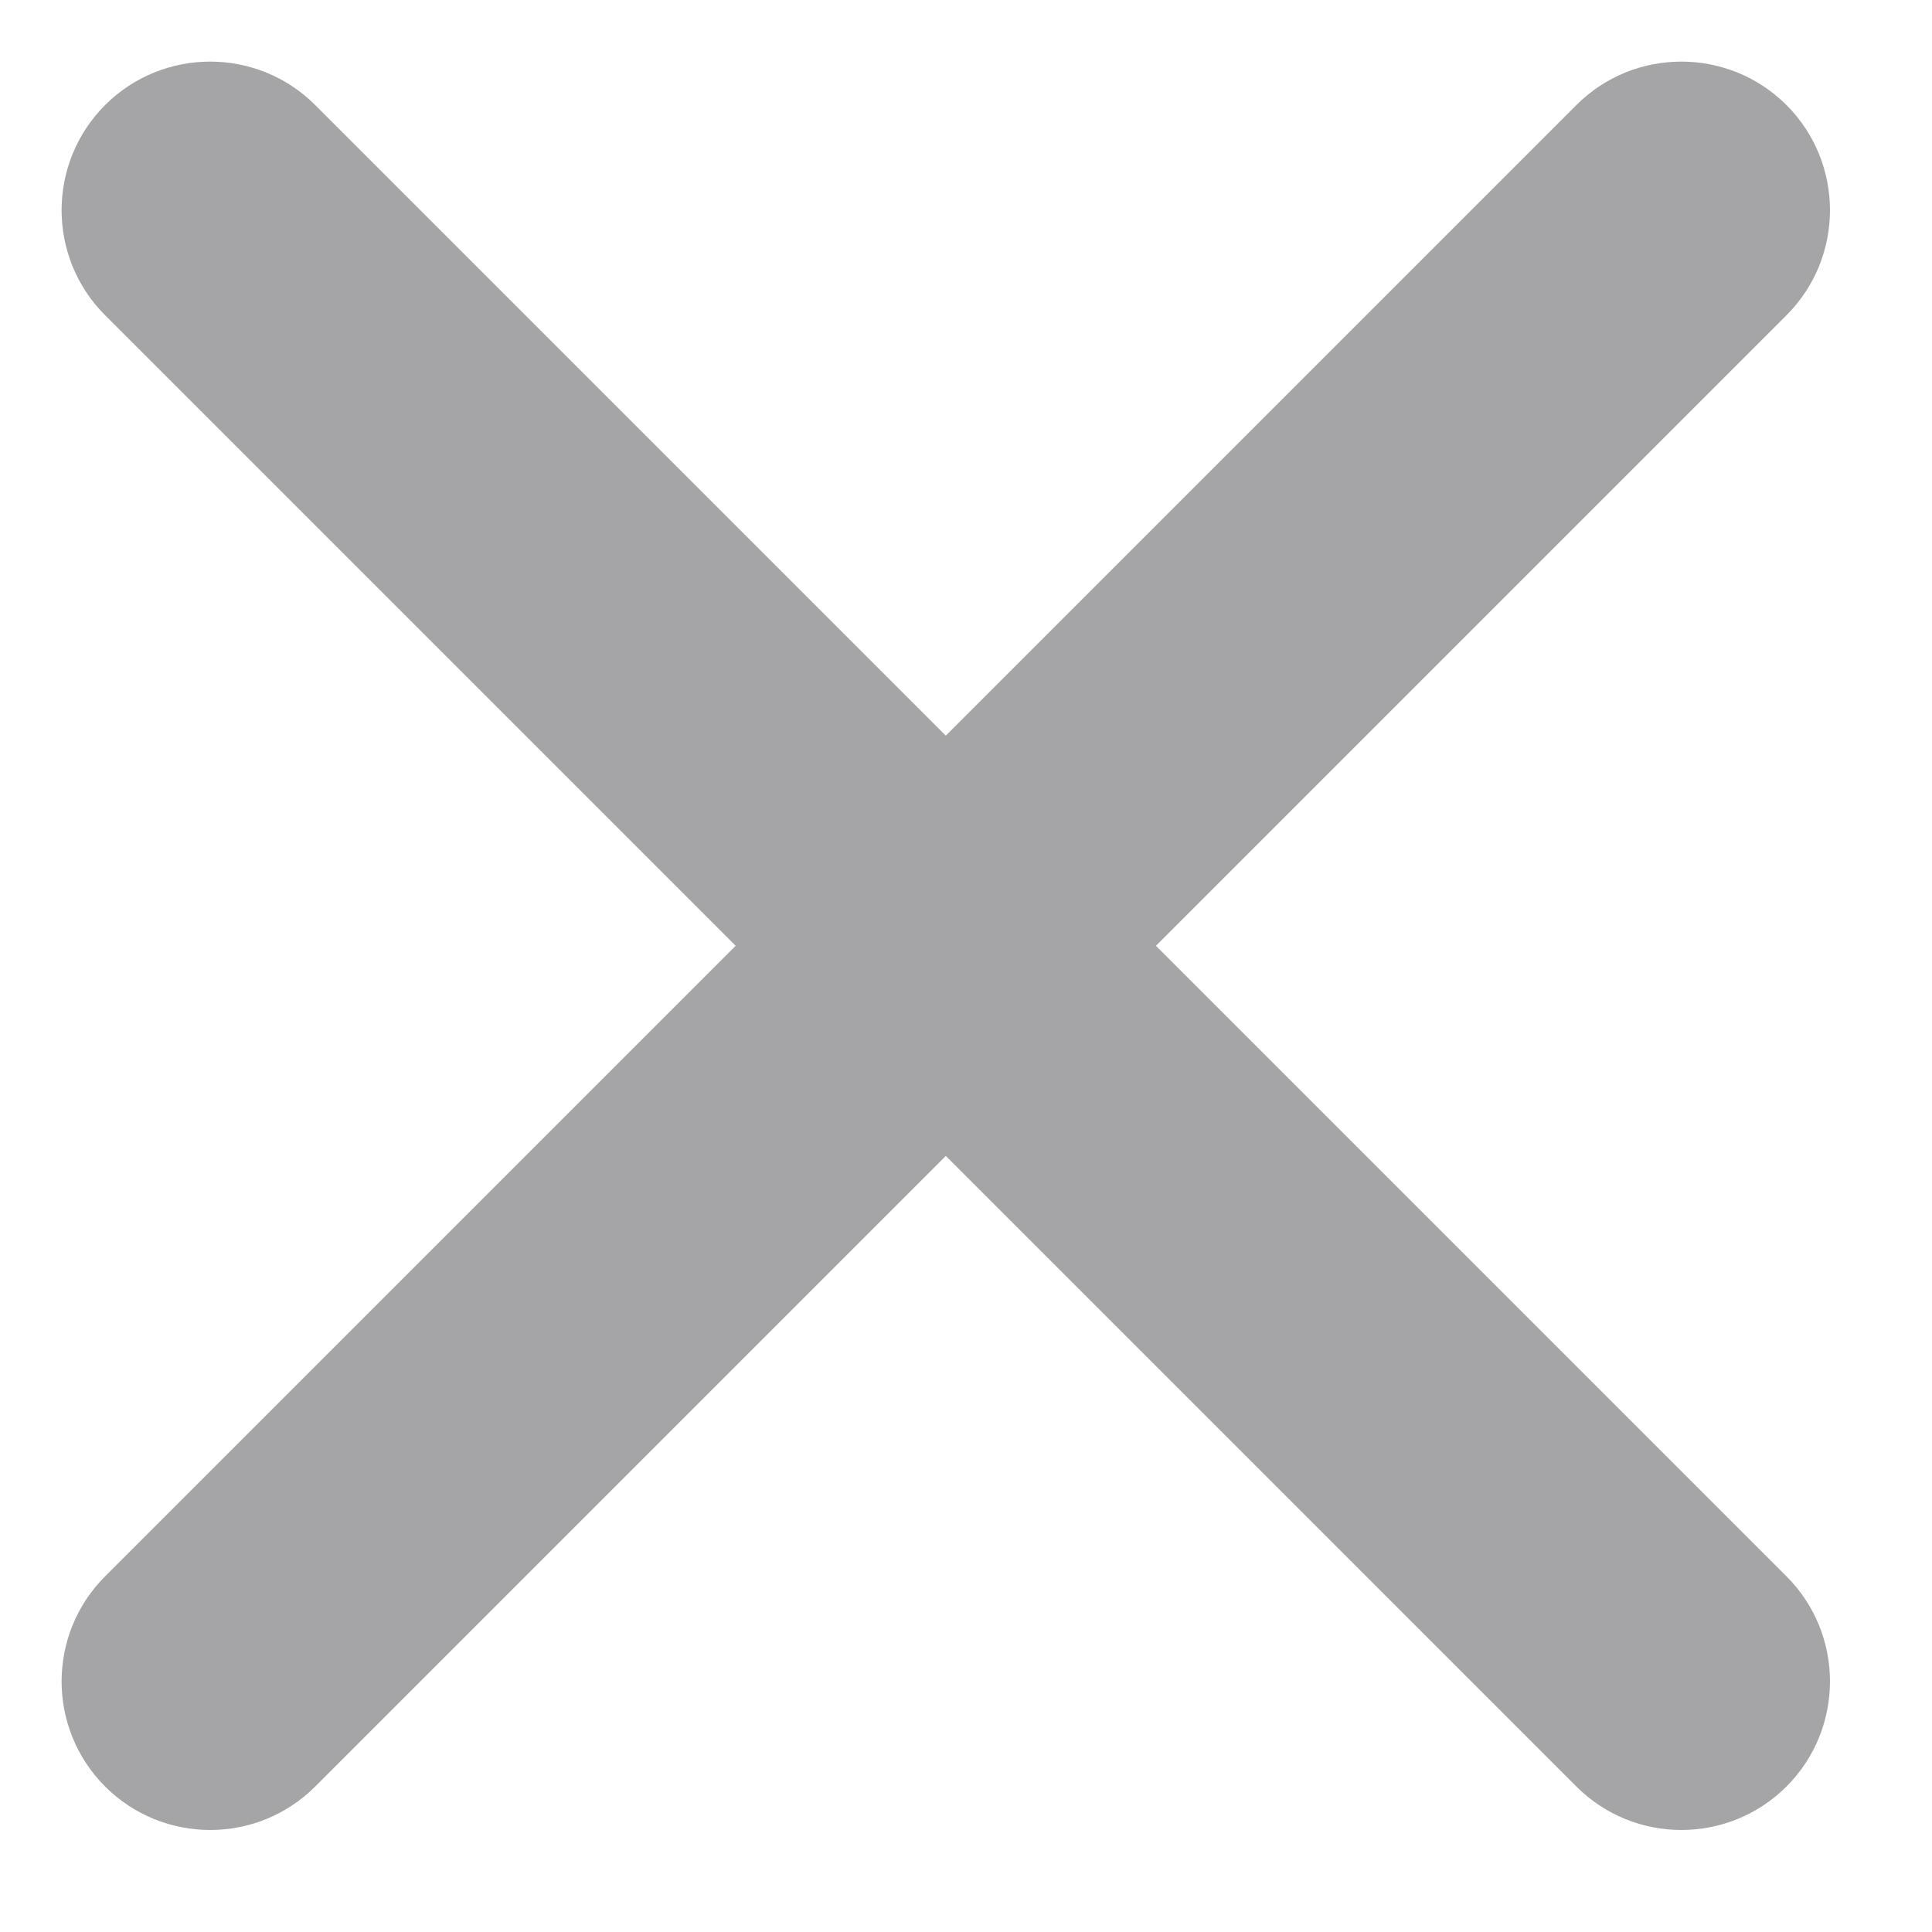
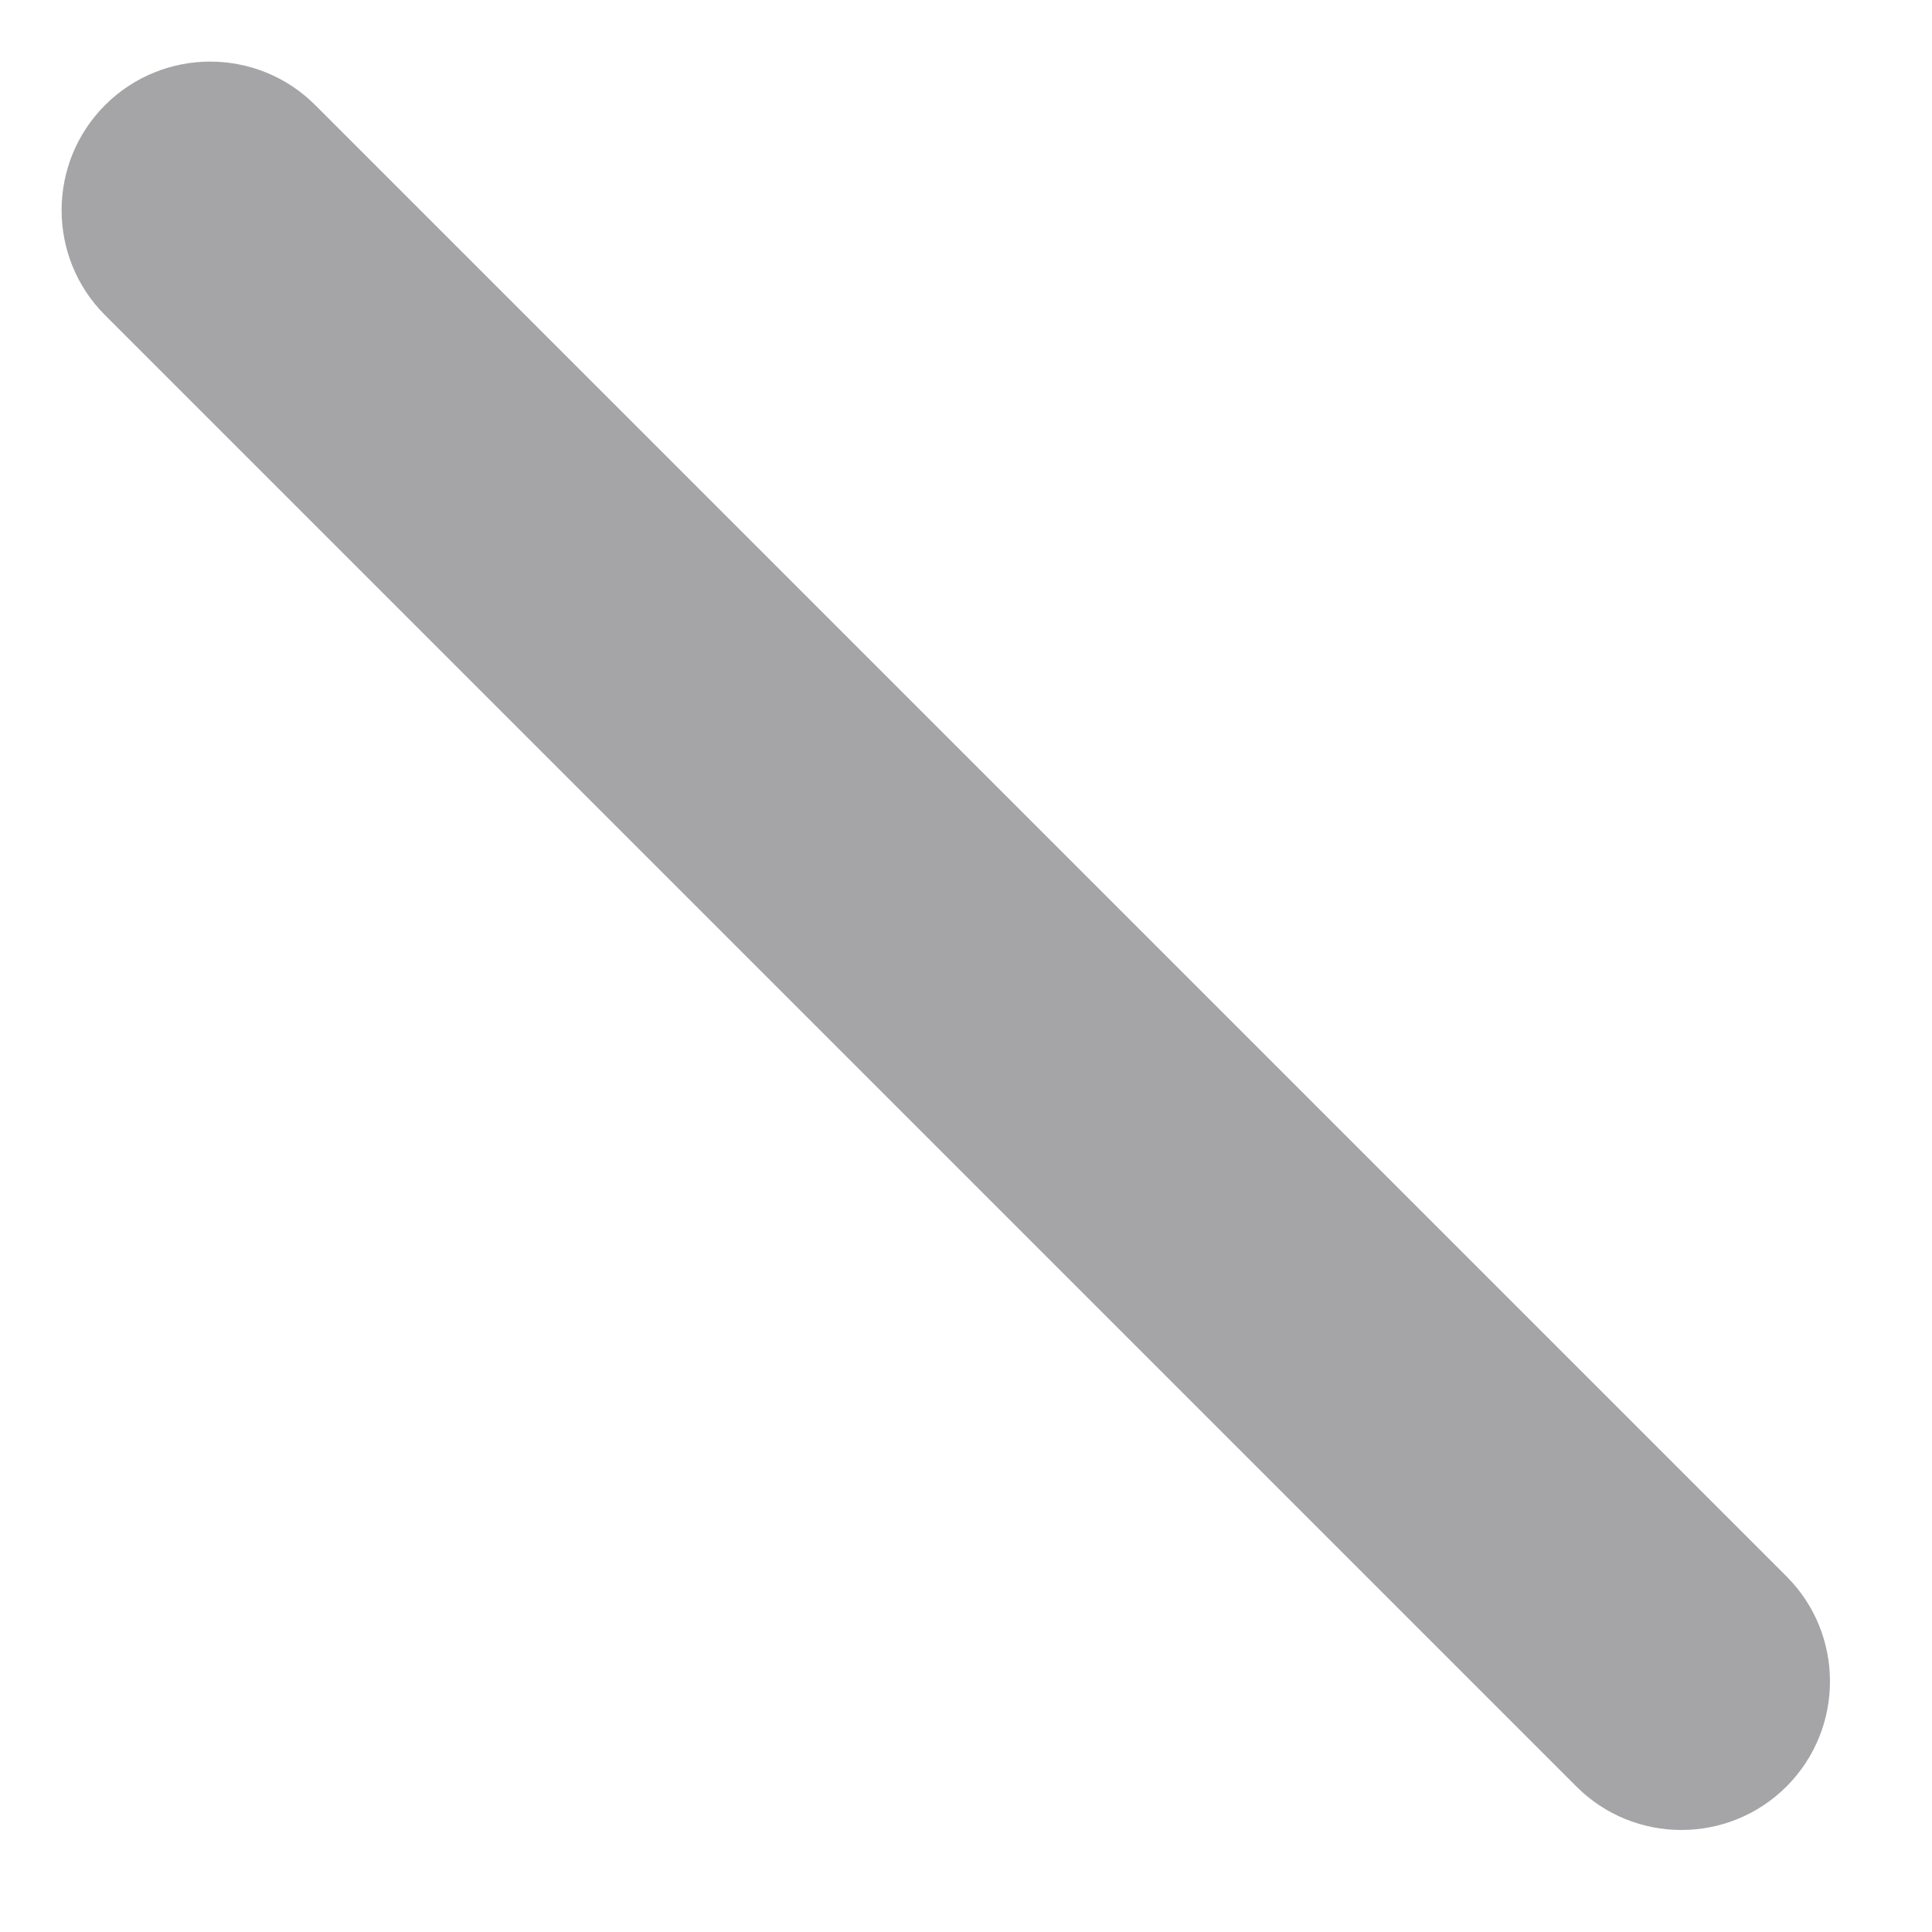
<svg xmlns="http://www.w3.org/2000/svg" width="13" height="13" viewBox="0 0 13 13" fill="none">
-   <path fill-rule="evenodd" clip-rule="evenodd" d="M12.021 0.707C12.411 1.098 12.411 1.731 12.021 2.121L2.121 12.021C1.731 12.411 1.098 12.411 0.707 12.021C0.317 11.63 0.317 10.997 0.707 10.607L10.607 0.707C10.997 0.317 11.63 0.317 12.021 0.707Z" fill="#A5A5A8" />
  <path fill-rule="evenodd" clip-rule="evenodd" d="M0.707 0.707C1.098 0.317 1.731 0.317 2.121 0.707L12.021 10.607C12.411 10.997 12.411 11.63 12.021 12.021C11.63 12.411 10.997 12.411 10.607 12.021L0.707 2.121C0.317 1.731 0.317 1.098 0.707 0.707Z" fill="#A5A5A8" />
</svg>